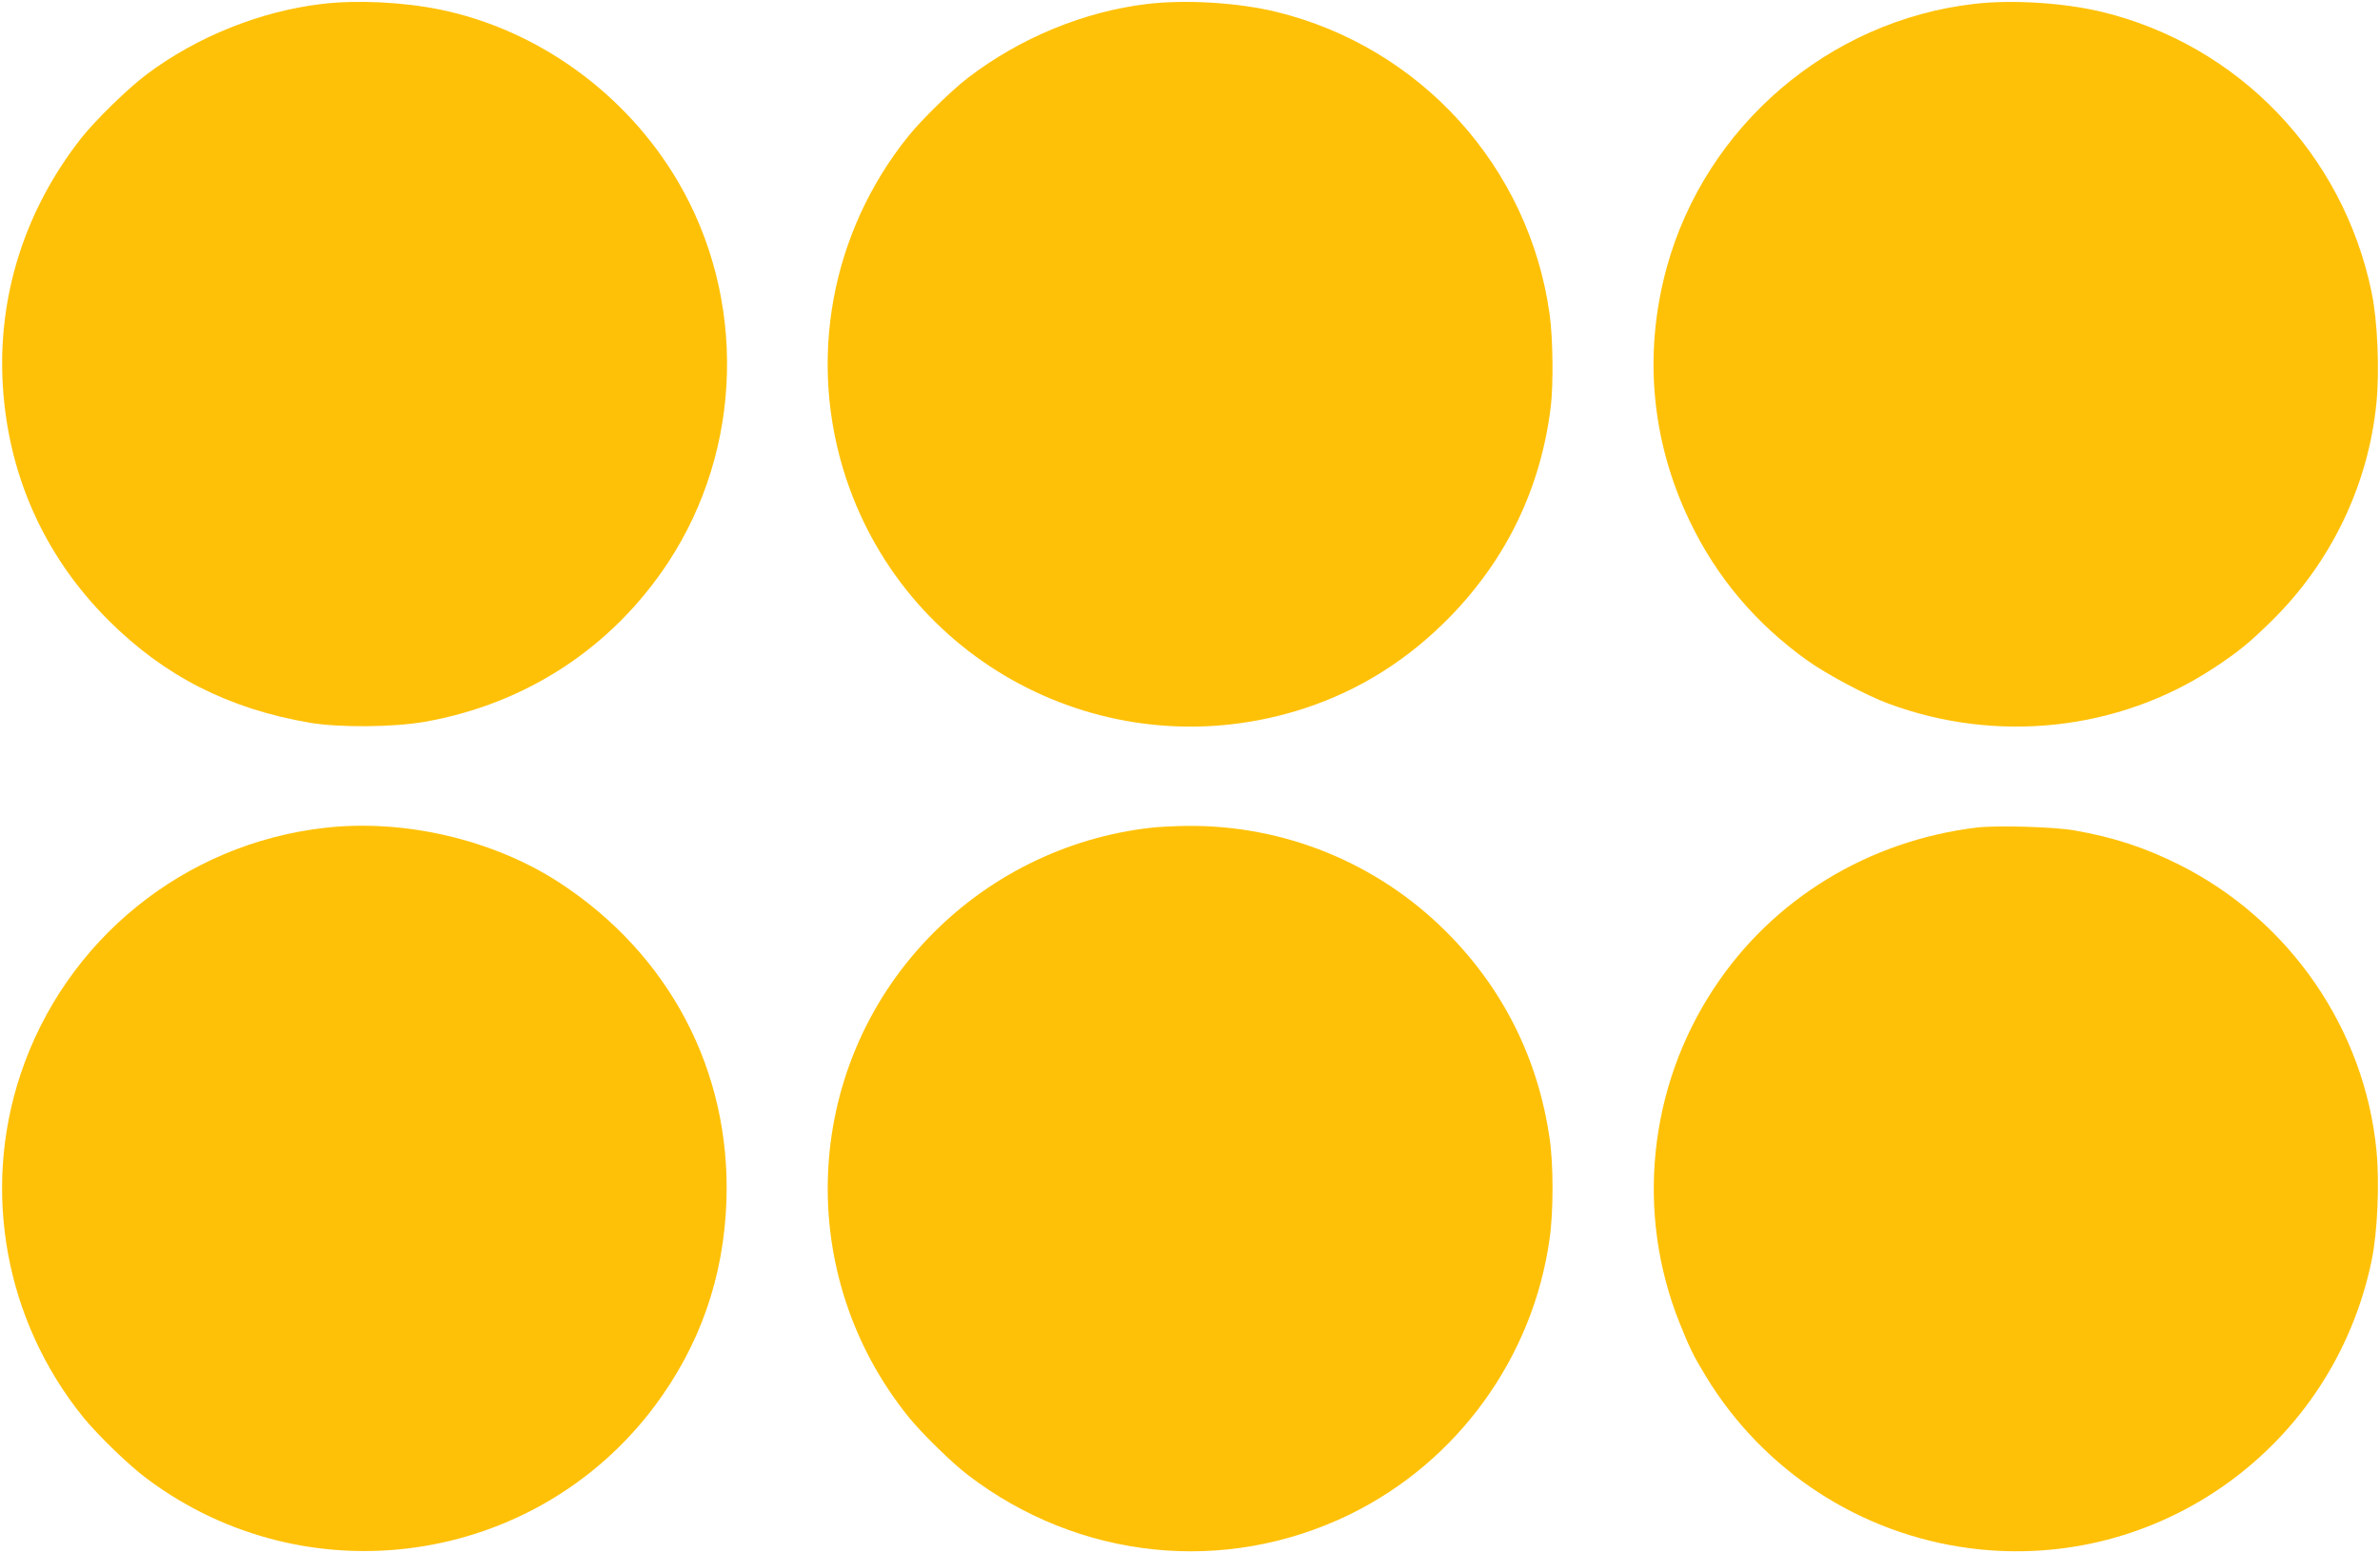
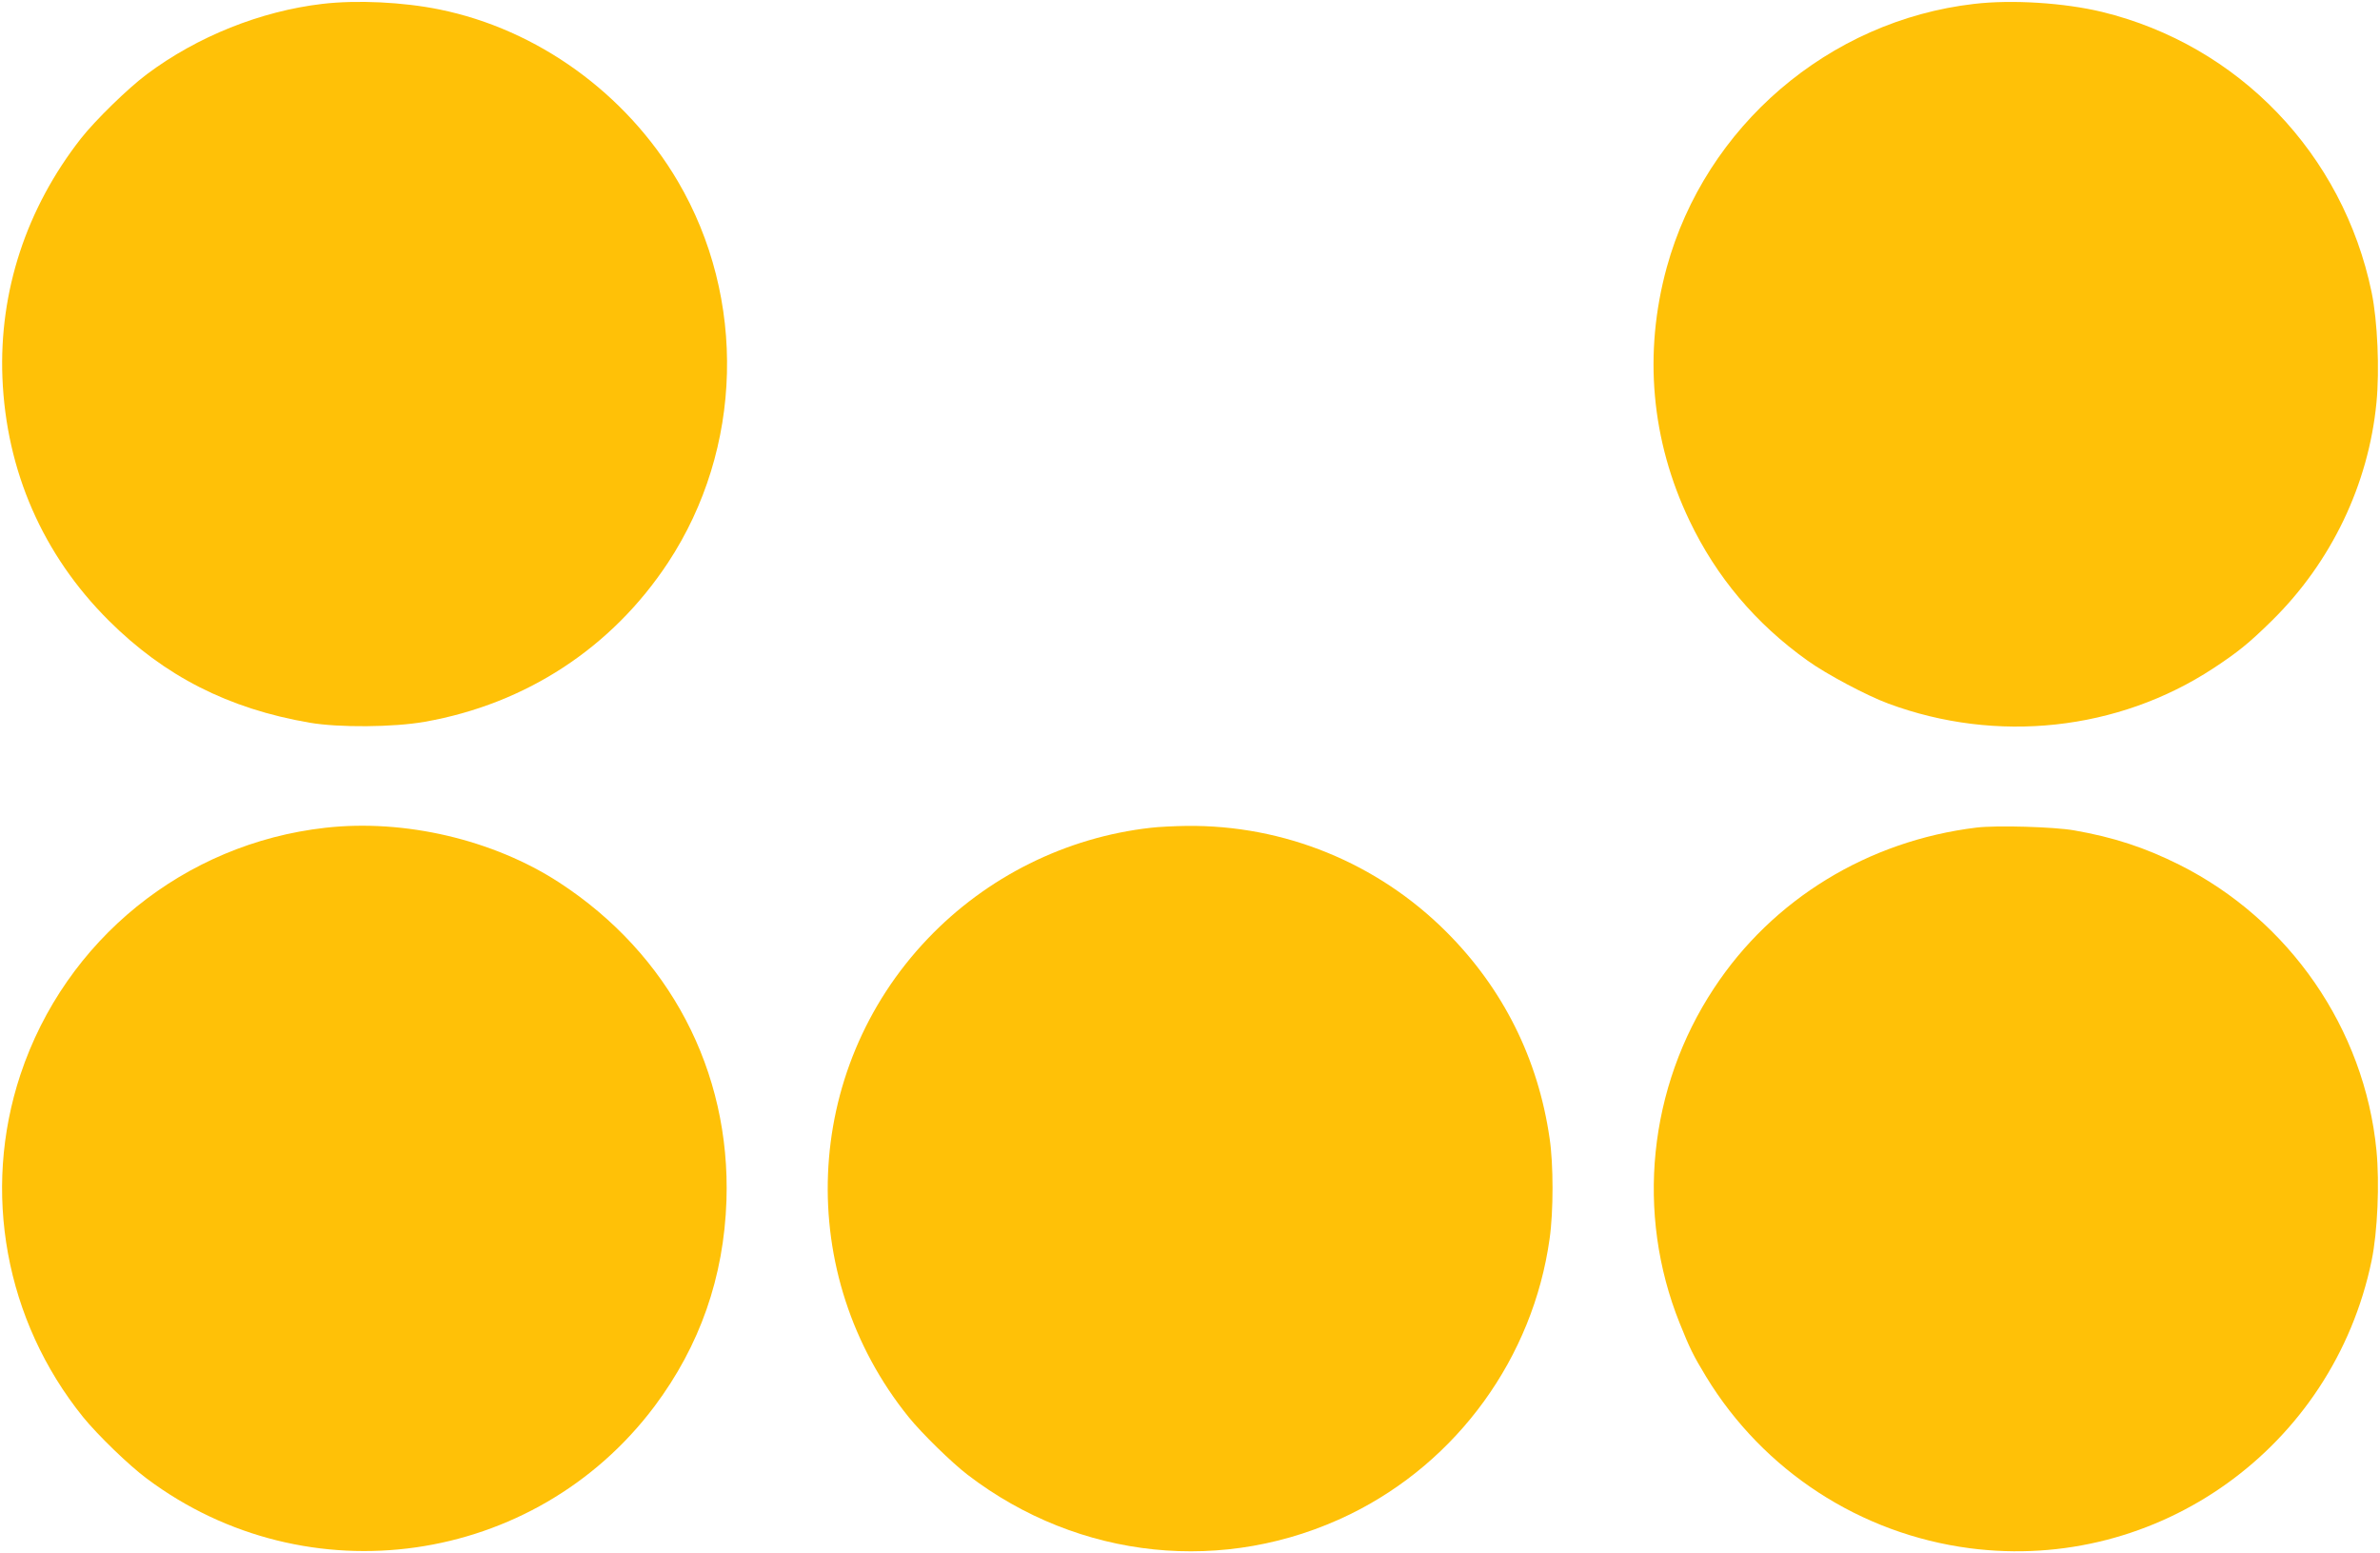
<svg xmlns="http://www.w3.org/2000/svg" version="1.0" width="1280pt" height="835pt" viewBox="0 0 1280 835" preserveAspectRatio="xMidYMid meet">
  <g transform="translate(0,835) scale(0.1,-0.1)" fill="#ffc107" stroke="none">
    <path d="M1733 8329 c-331 -39 -672 -175 -943 -378 -101 -75 -278 -248 -355 -346 -294 -376 -440 -822 -422 -1285 20 -502 217 -953 571 -1306 301 -300 645 -475 1081 -550 156 -27 452 -25 620 5 544 96 1006 398 1308 856 403 612 424 1419 52 2051 -279 473 -755 816 -1281 923 -196 40 -445 52 -631 30z" />
-     <path d="M6173 8329 c-340 -40 -685 -181 -968 -398 -85 -65 -247 -223 -318 -311 -420 -520 -546 -1212 -336 -1844 340 -1020 1438 -1570 2464 -1235 299 98 559 262 786 495 304 313 485 691 539 1124 15 124 12 373 -6 501 -110 791 -693 1435 -1469 1625 -204 50 -485 67 -692 43z" />
    <path d="M10617 8329 c-782 -90 -1444 -658 -1653 -1417 -126 -460 -84 -930 122 -1361 145 -304 357 -555 635 -753 101 -73 320 -189 434 -231 584 -217 1237 -146 1748 189 132 87 191 134 316 257 319 314 519 731 562 1172 17 177 6 438 -26 593 -154 744 -715 1329 -1450 1508 -203 49 -485 67 -688 43z" />
    <path d="M1750 3899 c-760 -85 -1399 -603 -1640 -1327 -209 -629 -82 -1323 337 -1842 78 -96 247 -260 343 -331 862 -645 2085 -470 2730 389 244 326 373 694 387 1107 23 697 -307 1324 -900 1710 -354 230 -831 342 -1257 294z" />
    <path d="M6190 3899 c-457 -51 -884 -264 -1201 -597 -676 -709 -719 -1808 -102 -2572 71 -88 233 -246 318 -311 599 -458 1384 -539 2055 -212 579 283 985 843 1074 1482 21 145 21 402 0 540 -62 429 -251 806 -555 1110 -371 371 -873 576 -1398 570 -64 -1 -150 -5 -191 -10z" />
    <path d="M10630 3900 c-583 -71 -1097 -385 -1412 -864 -353 -534 -422 -1211 -184 -1802 53 -132 72 -172 142 -287 308 -506 829 -845 1417 -922 1013 -132 1954 542 2162 1547 32 154 43 416 26 592 -64 654 -468 1239 -1060 1536 -186 93 -354 148 -566 185 -107 19 -418 28 -525 15z" />
  </g>
</svg>